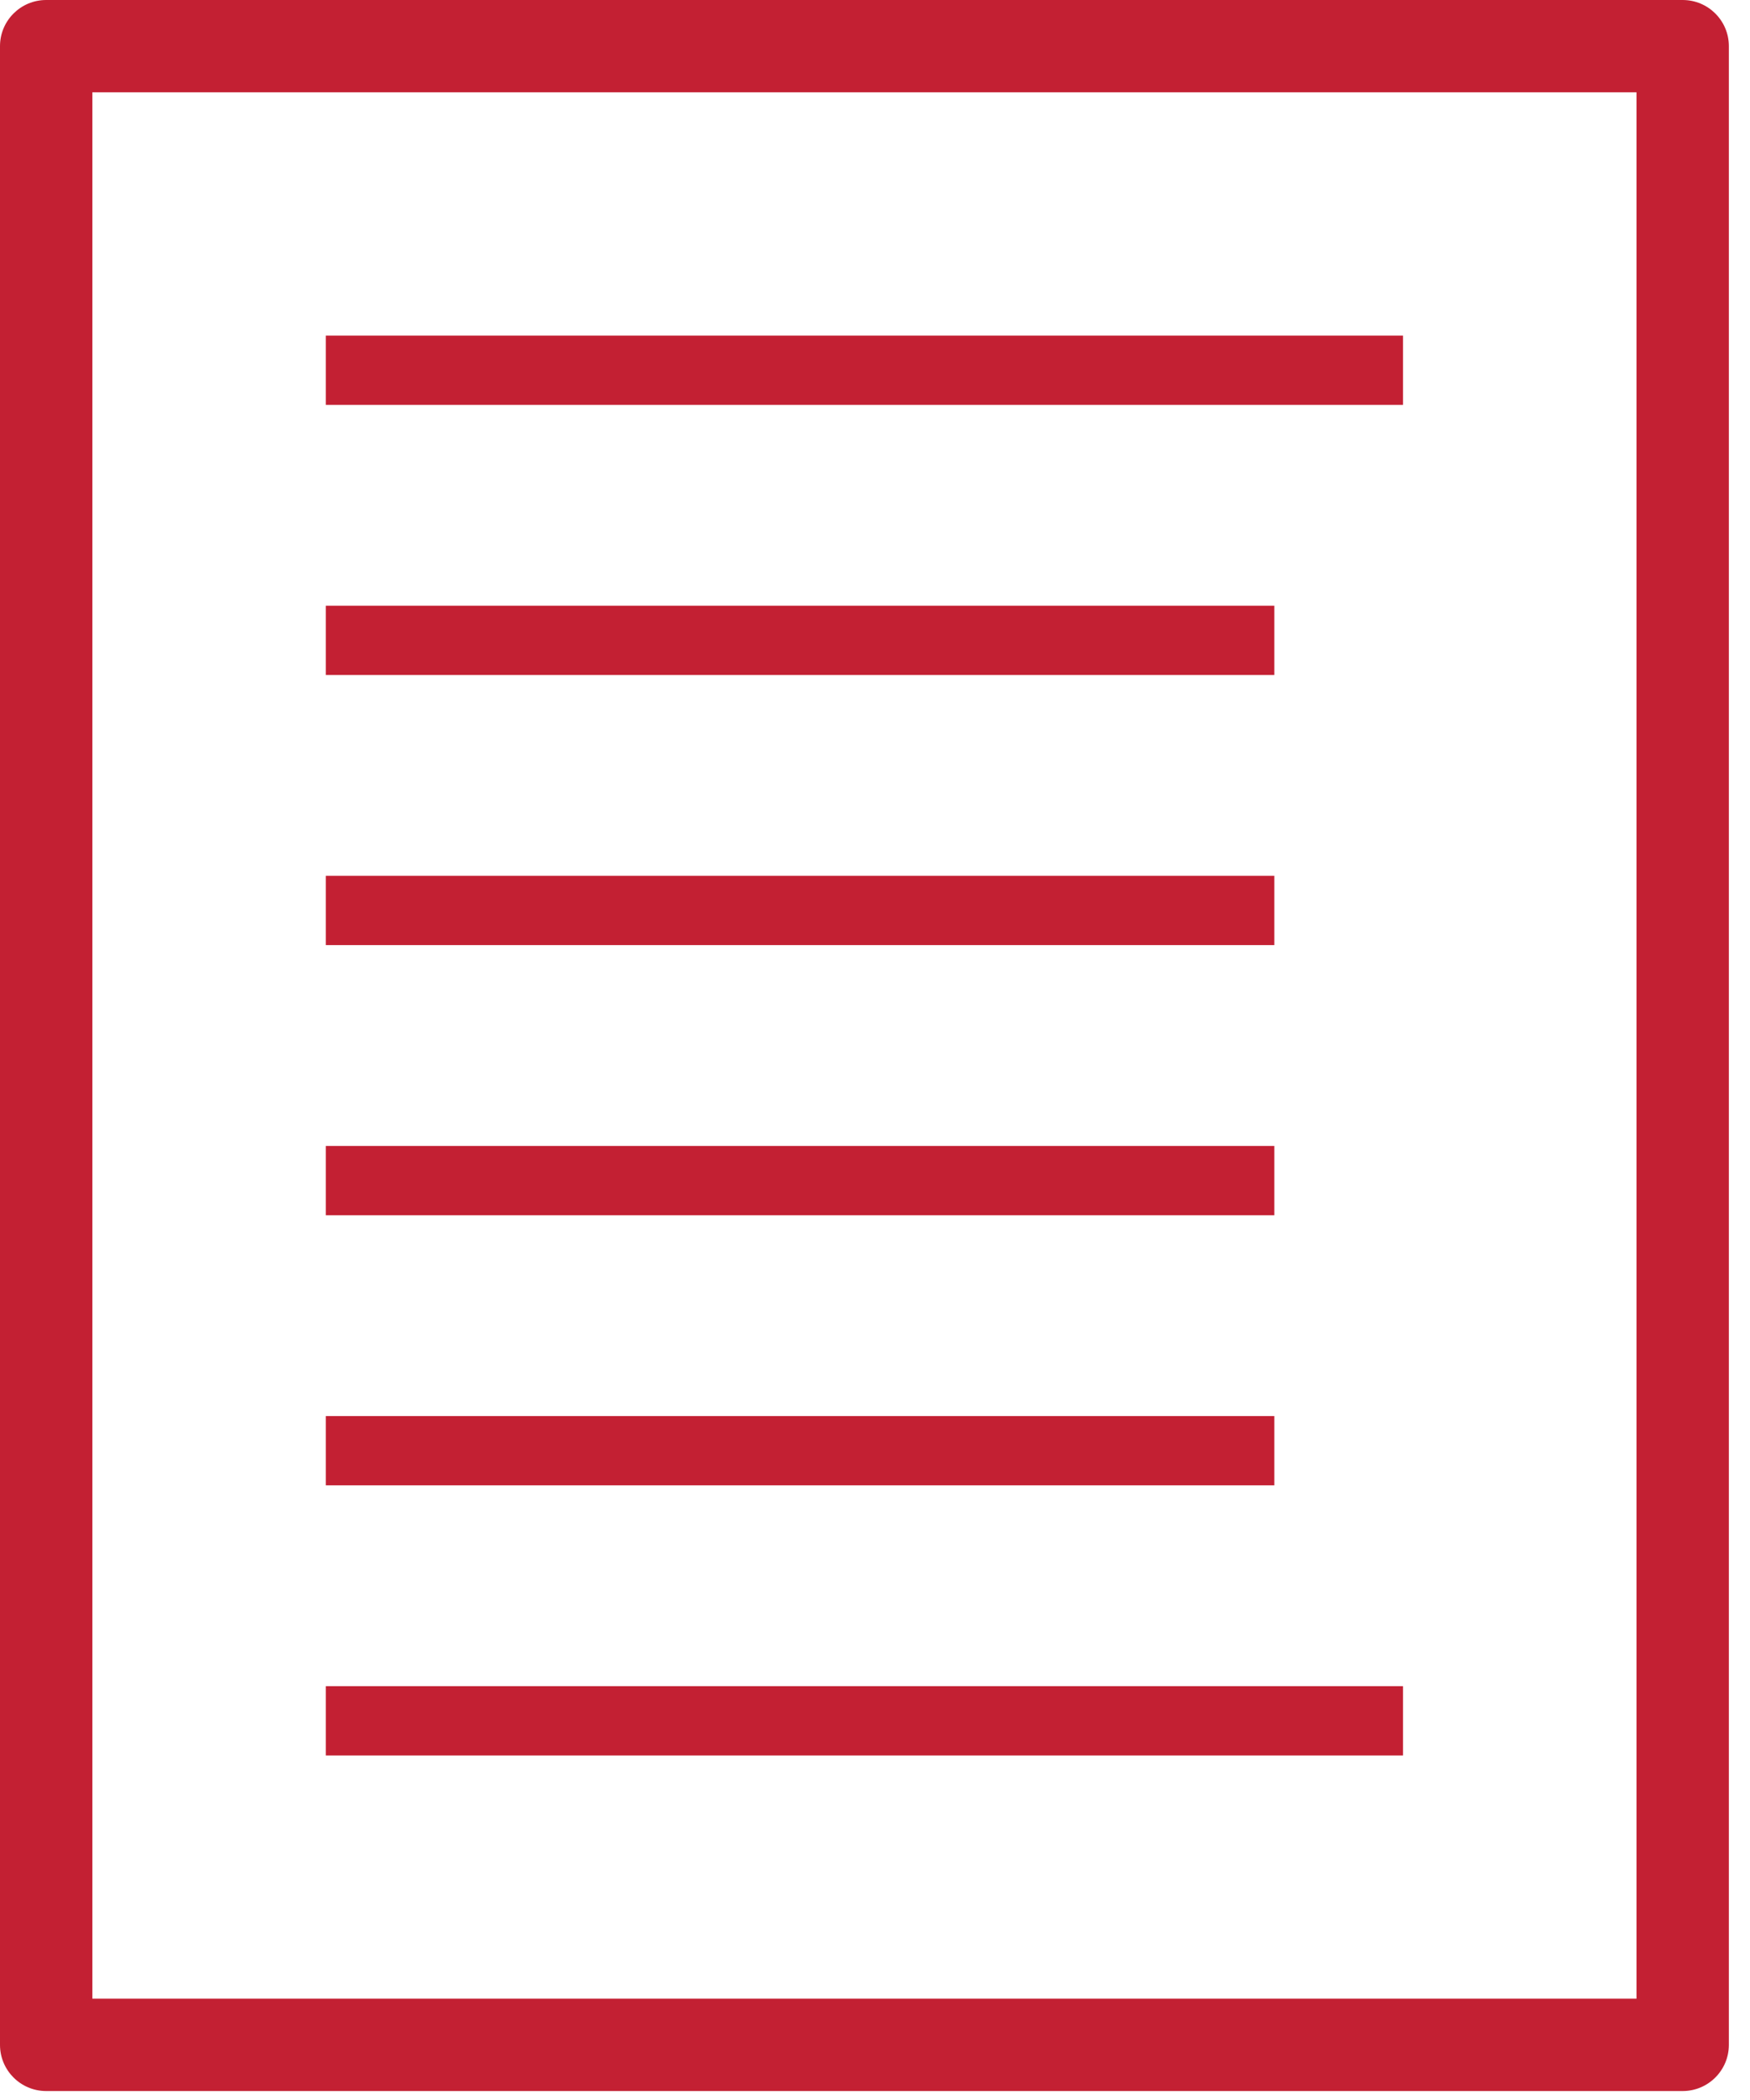
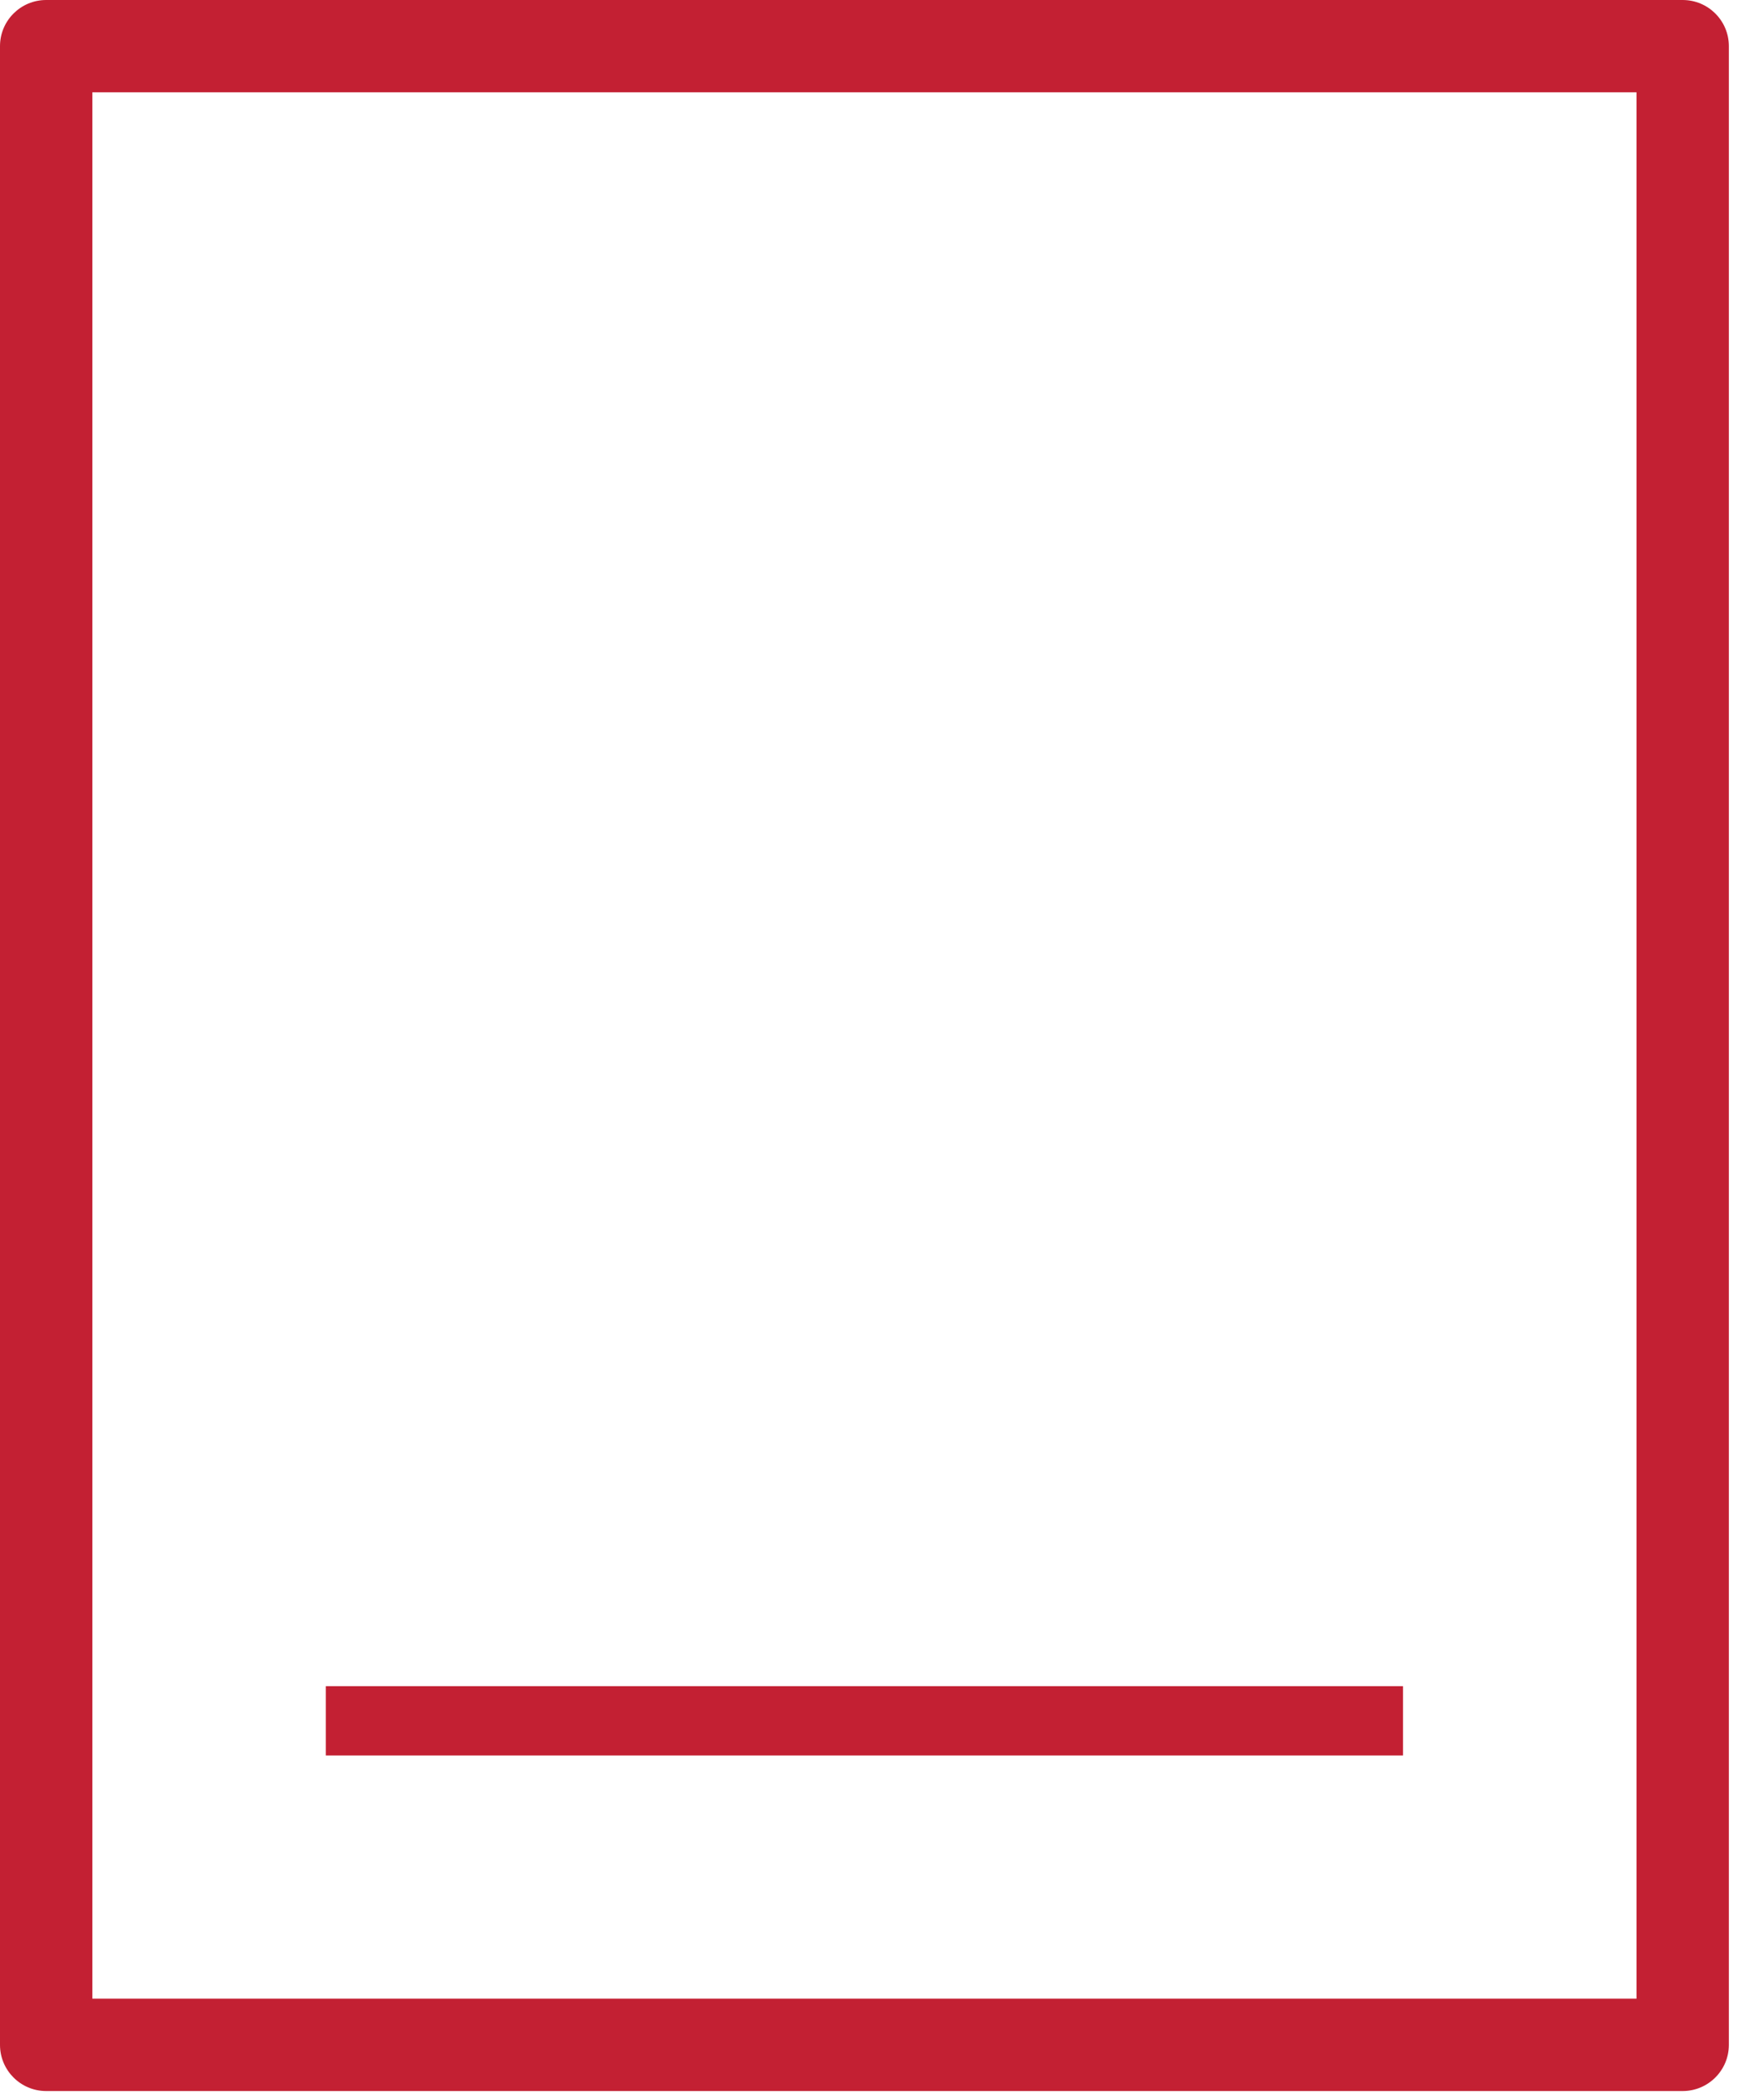
<svg xmlns="http://www.w3.org/2000/svg" width="50px" height="60px" viewBox="0 0 50 60" version="1.1">
  <title>a-icon</title>
  <desc>Created with Sketch.</desc>
  <g id="For-Doctors" stroke="none" stroke-width="1" fill="none" fill-rule="evenodd">
    <g id="t-for_providers_conference" transform="translate(-899, -1201)" fill="#C32033">
      <g id="m-filter_set" transform="translate(0, 1056)">
        <g id="m-filter-nav">
          <g id="m-card_12" transform="translate(848, 120)">
            <g id="a-icon" transform="translate(51, 24)">
-               <polygon id="Fill-1" points="9.309 12.568 40.086 12.568 40.086 10.589 9.309 10.589" />
-               <polygon id="Fill-2" points="9.309 35.721 36.41 35.721 36.41 33.742 9.309 33.742" />
-               <polygon id="Fill-3" points="9.309 20.286 36.41 20.286 36.41 18.306 9.309 18.306" />
-               <polygon id="Fill-4" points="9.309 28.003 36.41 28.003 36.41 26.024 9.309 26.024" />
-               <polygon id="Fill-5" points="9.309 43.438 36.41 43.438 36.41 41.459 9.309 41.459" />
              <g id="Group-9" transform="translate(0, 0.744)">
                <path d="M2.639,57.361 L46.757,57.361 L46.757,2.894 L2.639,2.894 L2.639,57.361 Z M0,1.575 L0,58.68 C0,59.409 0.591,60 1.319,60 L48.076,60 C48.805,60 49.396,59.409 49.396,58.68 L49.396,1.575 C49.396,0.846 48.805,0.256 48.076,0.256 L1.319,0.256 C0.591,0.256 0,0.846 0,1.575 L0,1.575 Z" id="Fill-6" />
                <polygon id="Fill-8" points="9.309 50.412 40.086 50.412 40.086 48.432 9.309 48.432" />
              </g>
            </g>
          </g>
        </g>
      </g>
    </g>
  </g>
</svg>